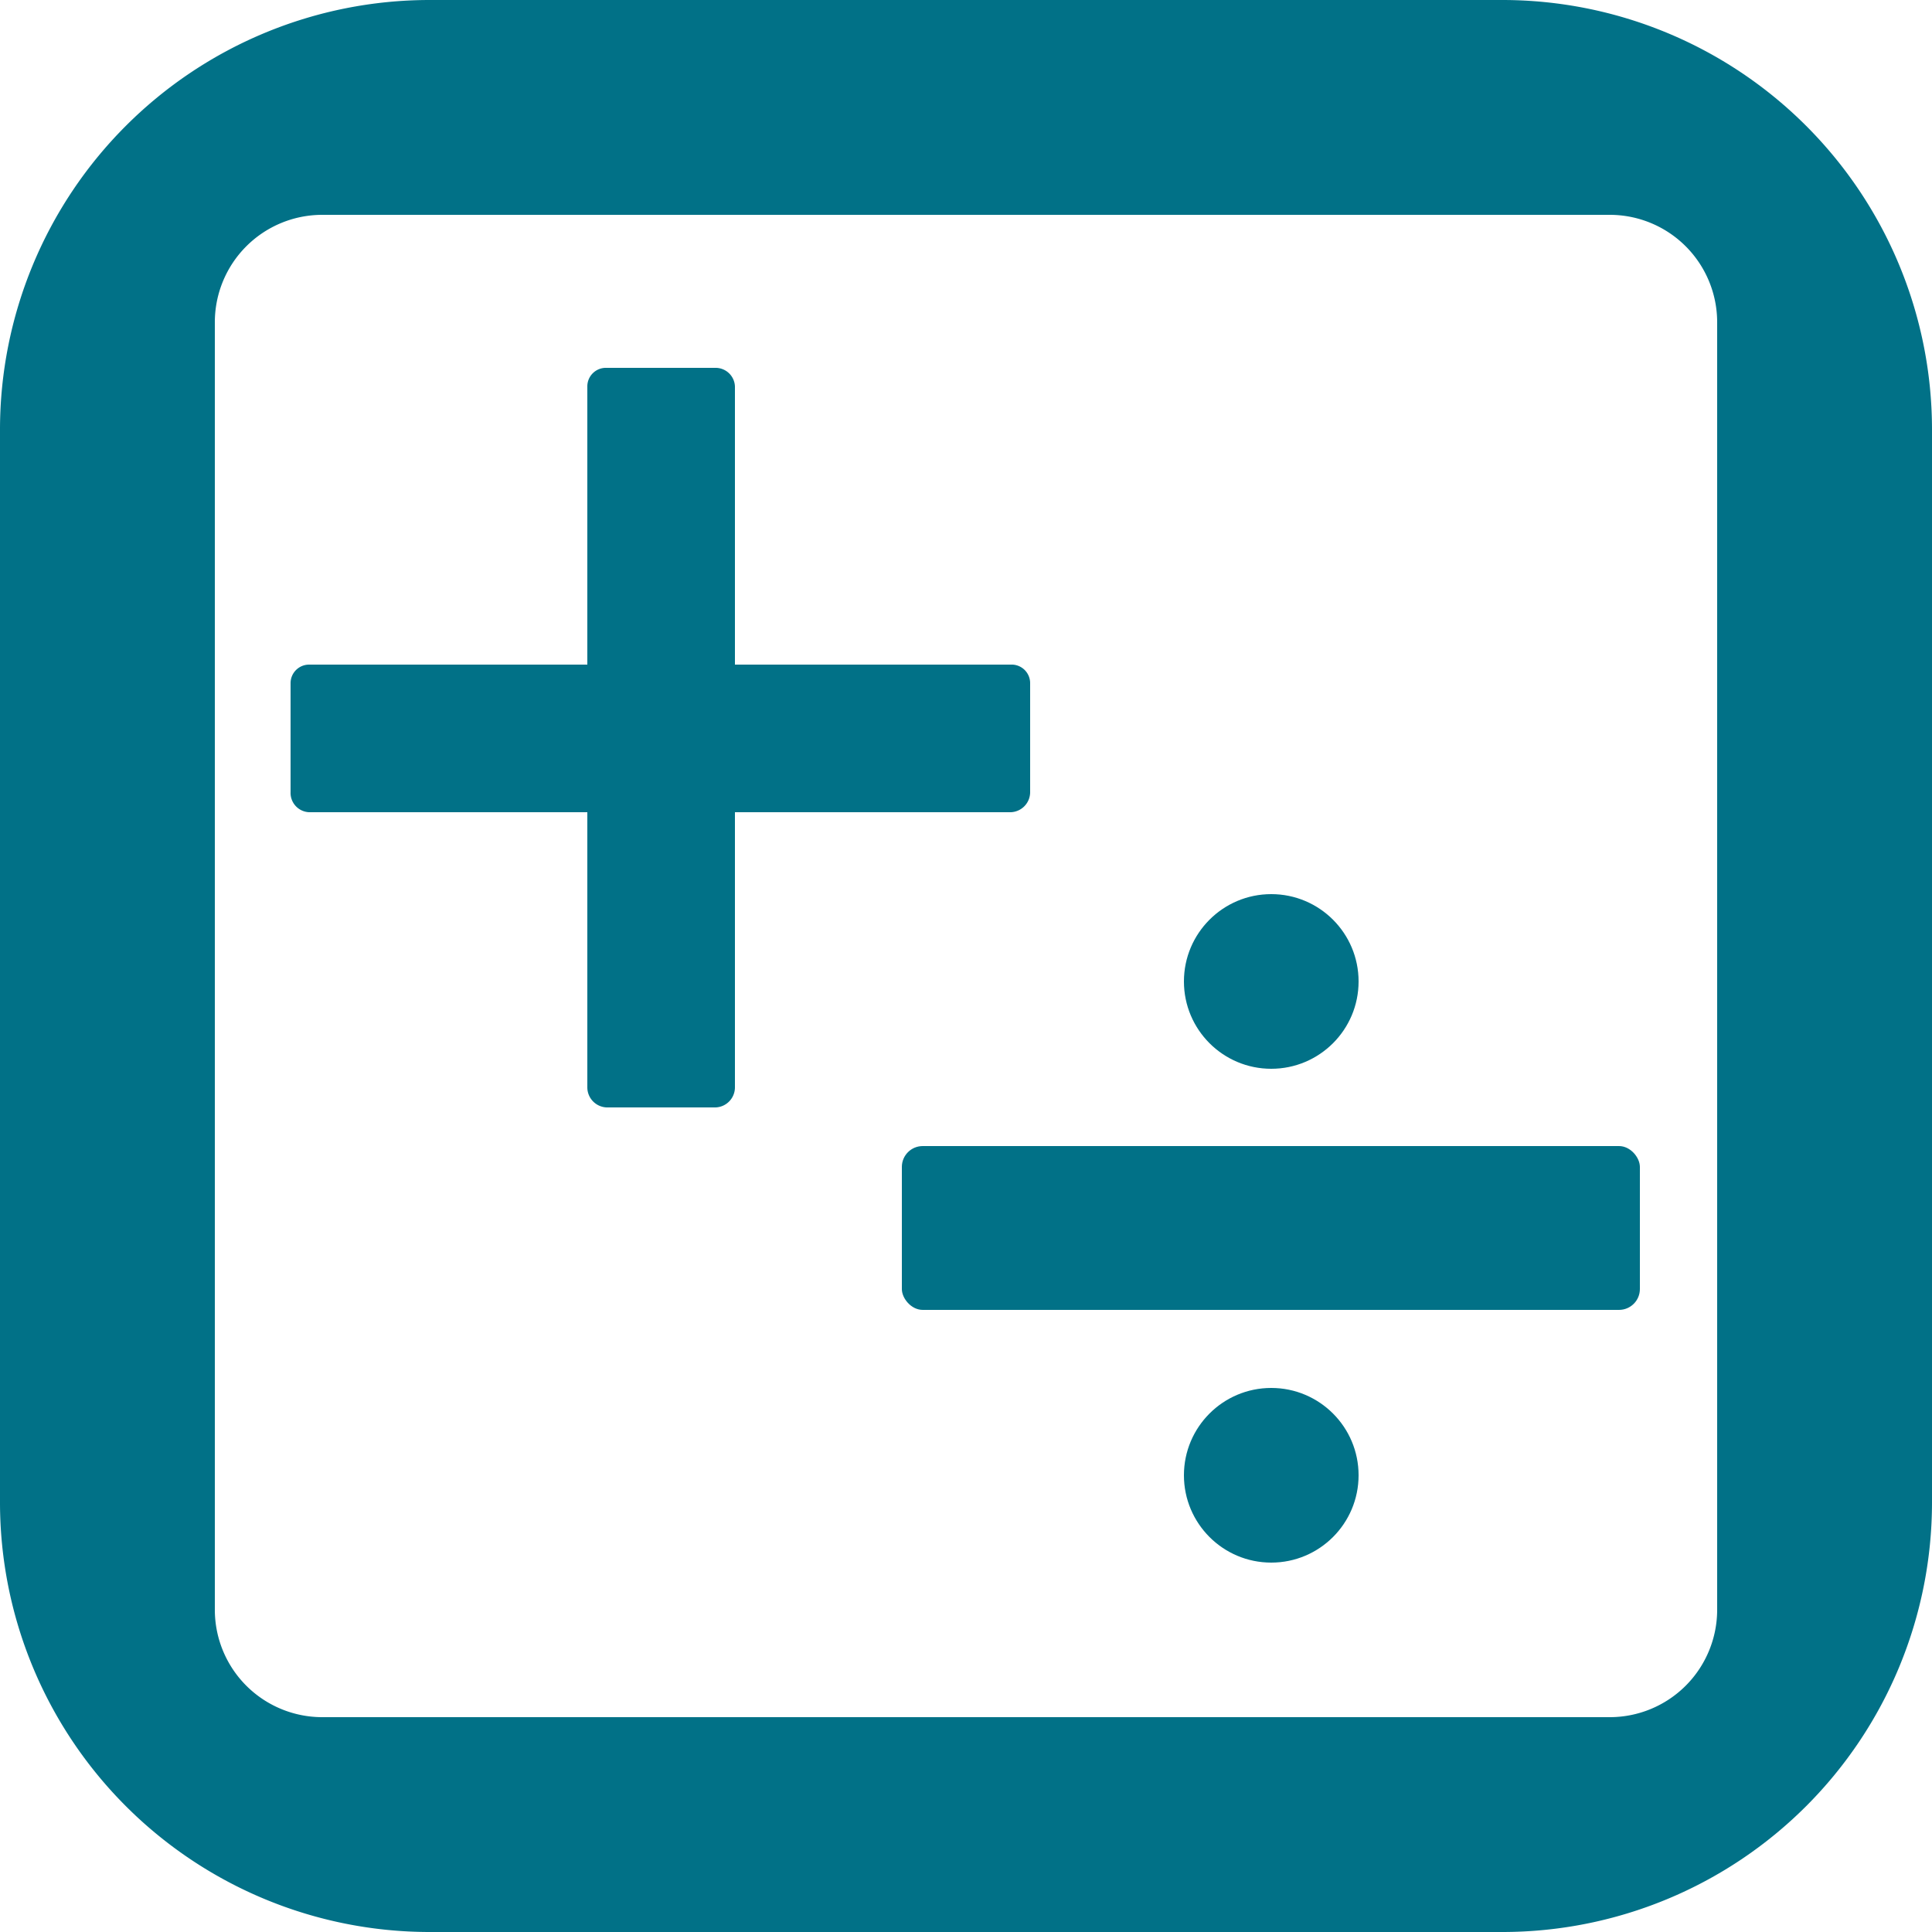
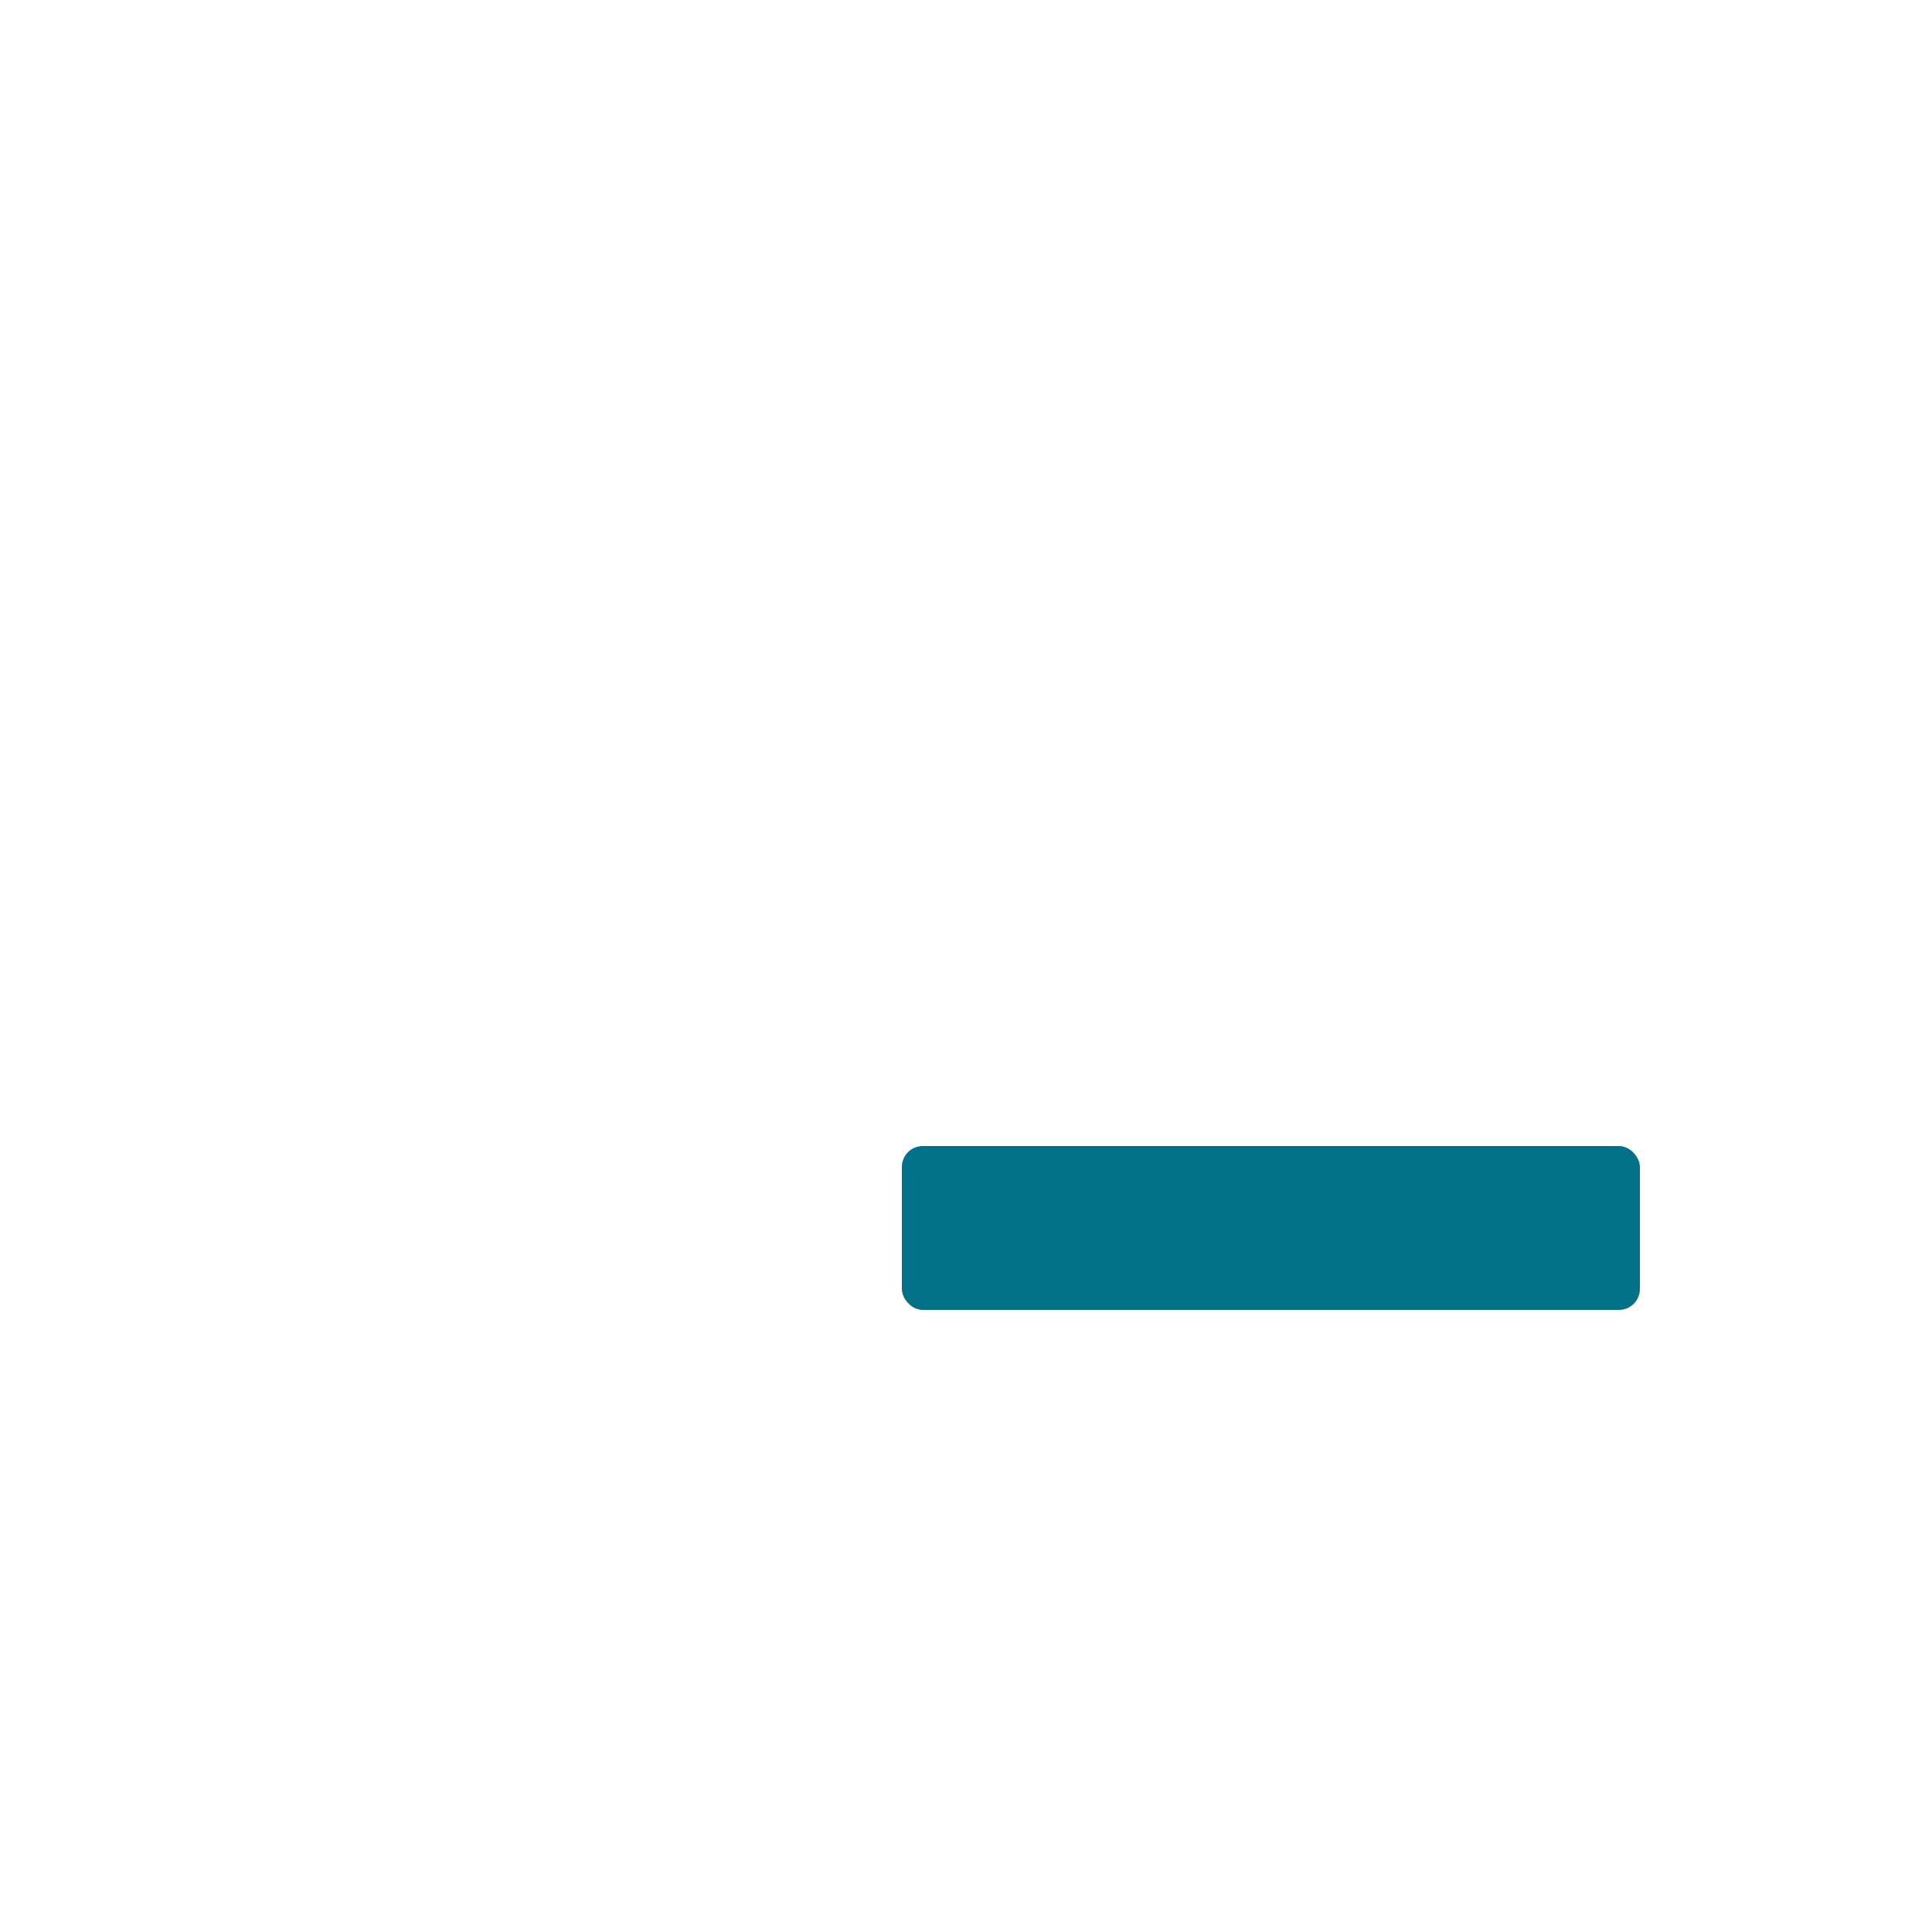
<svg xmlns="http://www.w3.org/2000/svg" id="Layer_1" data-name="Layer 1" viewBox="0 0 25 25">
  <defs>
    <style>.cls-1{fill:#017187;}</style>
  </defs>
-   <path id="plus" class="cls-1" d="M13.33,8.84v1.41a.26.26,0,0,1-.25.26H9.51v3.56a.26.26,0,0,1-.25.26H7.85a.26.26,0,0,1-.25-.26V10.51H4a.25.25,0,0,1-.24-.26V8.84A.24.24,0,0,1,4,8.6H7.6V5a.24.24,0,0,1,.25-.24H9.26A.25.25,0,0,1,9.51,5V8.6h3.57A.24.24,0,0,1,13.33,8.84Z" />
-   <path id="Pfad_2213" data-name="Pfad 2213" class="cls-1" d="M19.44,0H5.56A5.56,5.56,0,0,0,0,5.56V19.44A5.56,5.56,0,0,0,5.56,25H19.44A5.56,5.56,0,0,0,25,19.44V5.56A5.56,5.56,0,0,0,19.44,0Zm2.78,20.83a1.39,1.39,0,0,1-1.39,1.39H4.17a1.39,1.39,0,0,1-1.39-1.39V4.17A1.39,1.39,0,0,1,4.17,2.78H20.83a1.39,1.39,0,0,1,1.39,1.39Z" />
  <rect class="cls-1" x="11.67" y="14.83" width="9.55" height="2.12" rx="0.27" />
-   <circle class="cls-1" cx="16.45" cy="12.7" r="1.13" />
-   <circle class="cls-1" cx="16.45" cy="19.09" r="1.13" />
</svg>